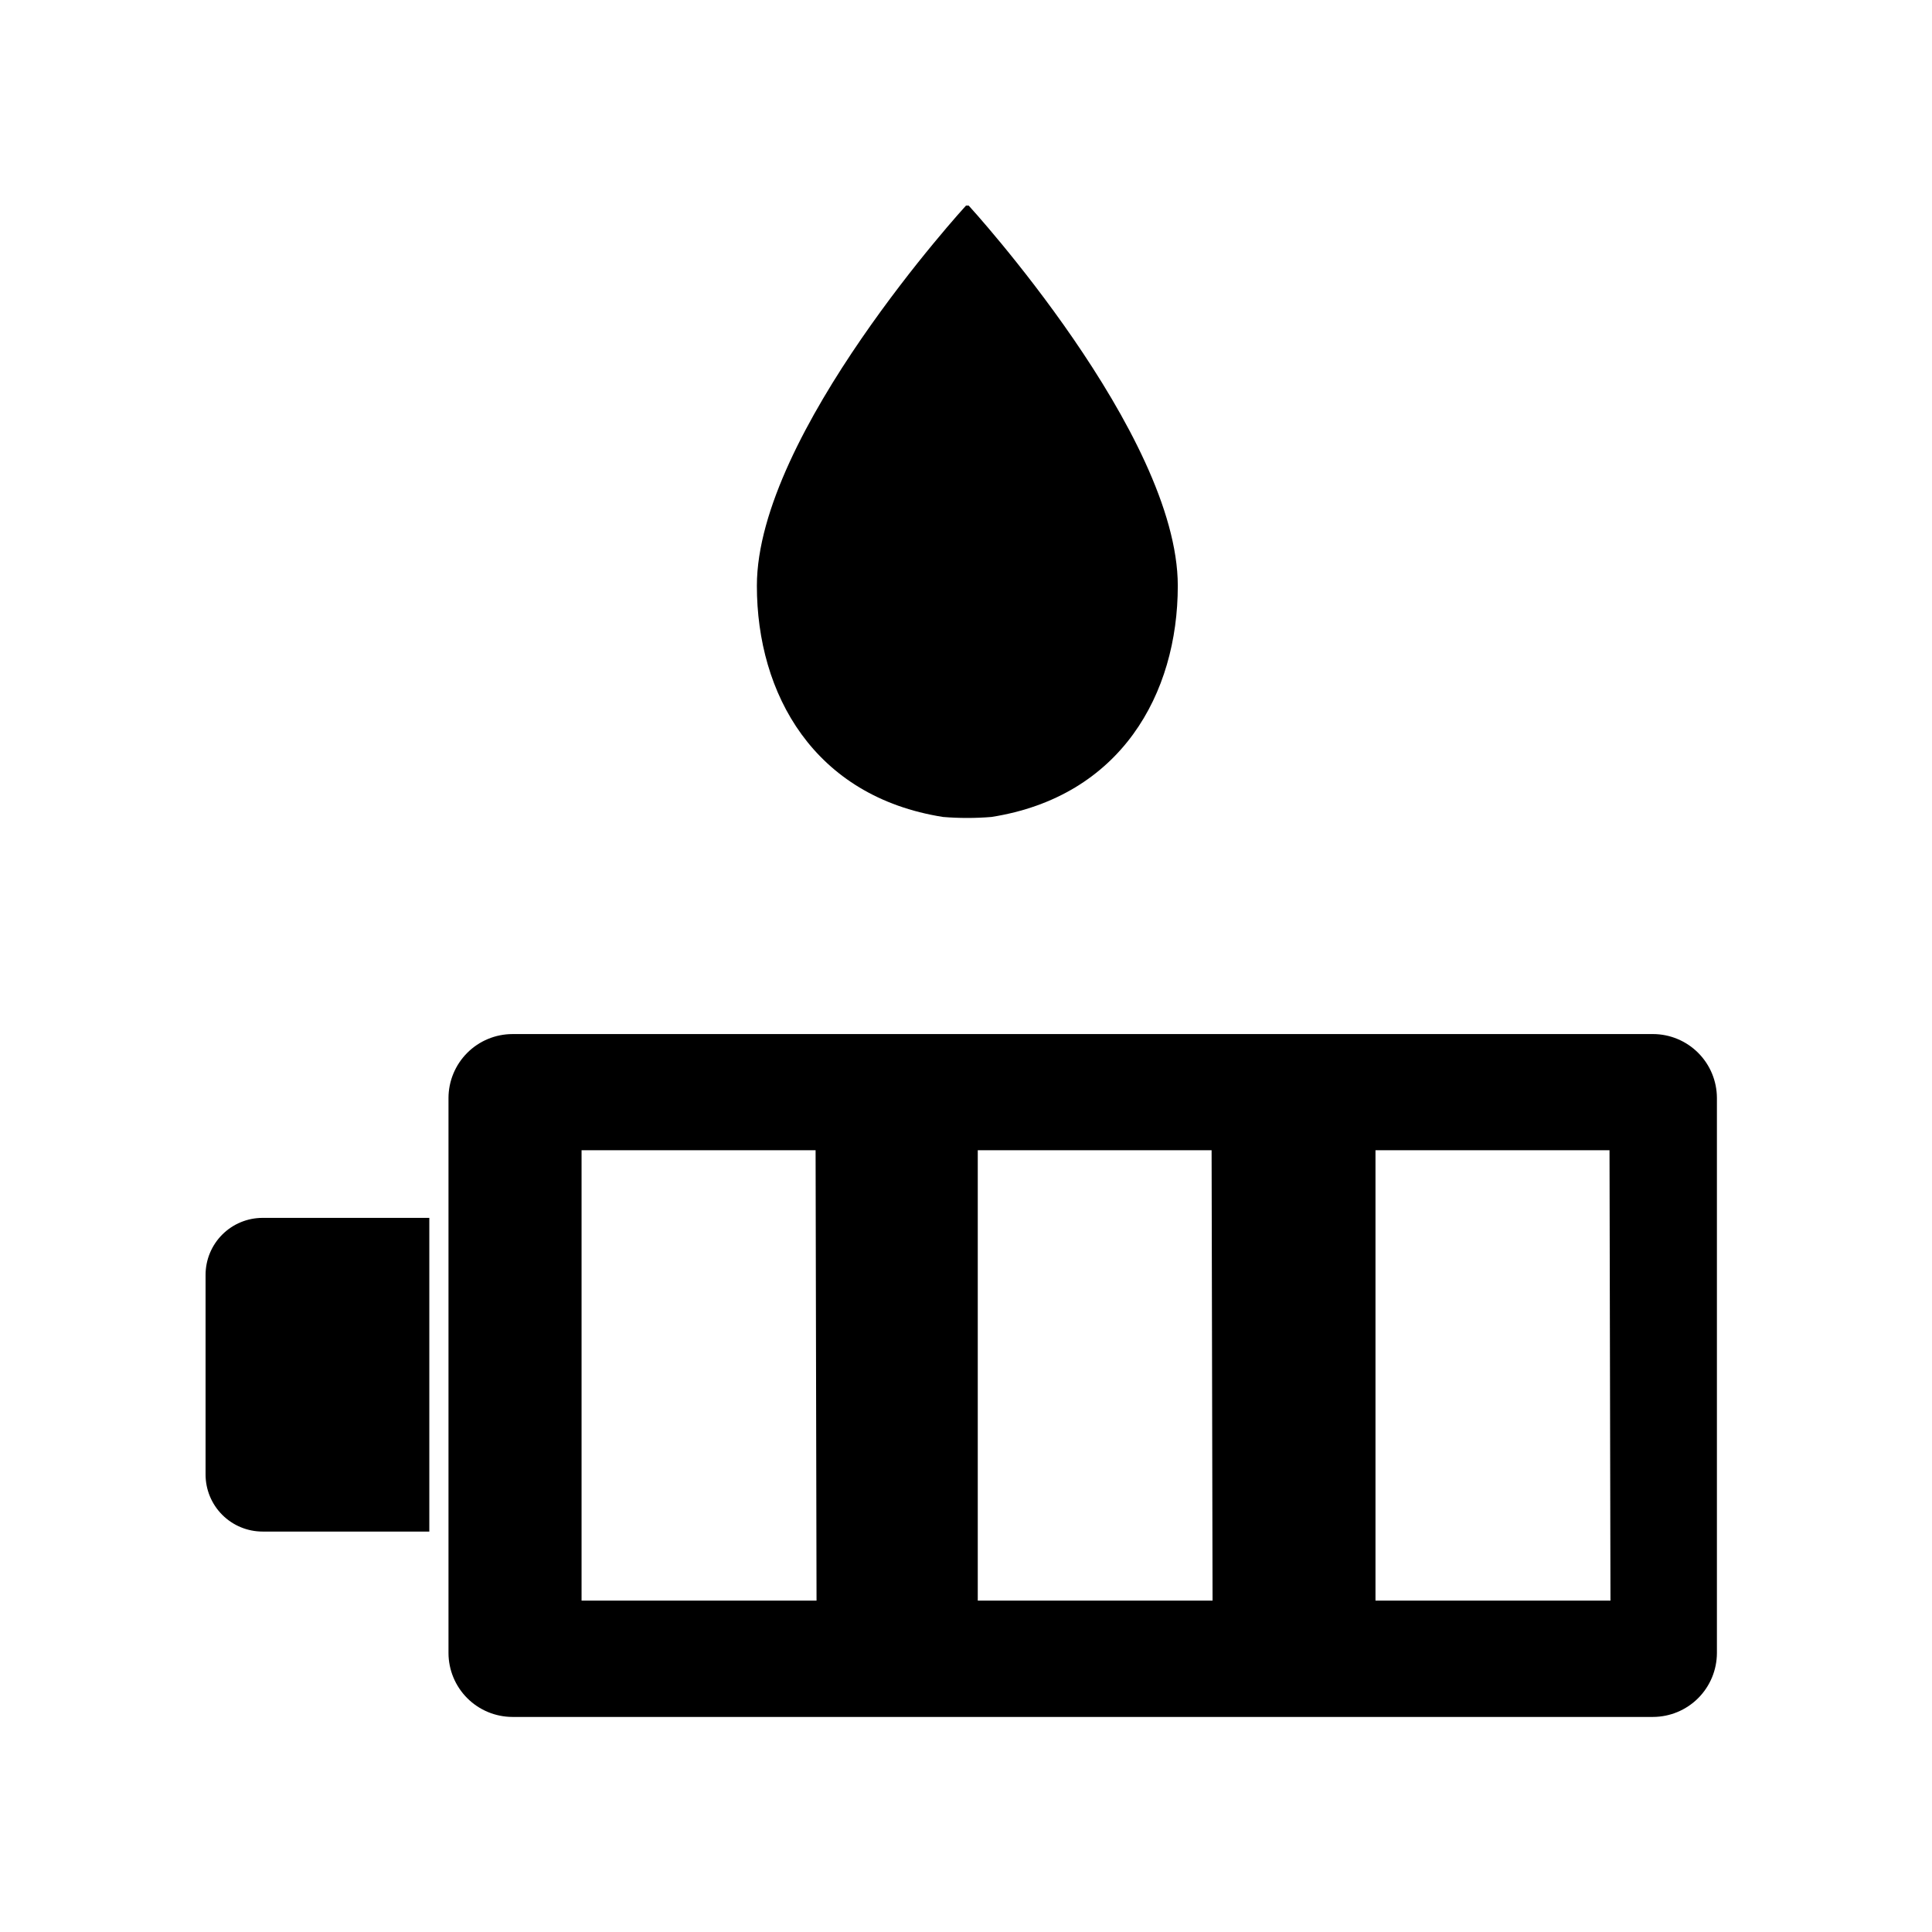
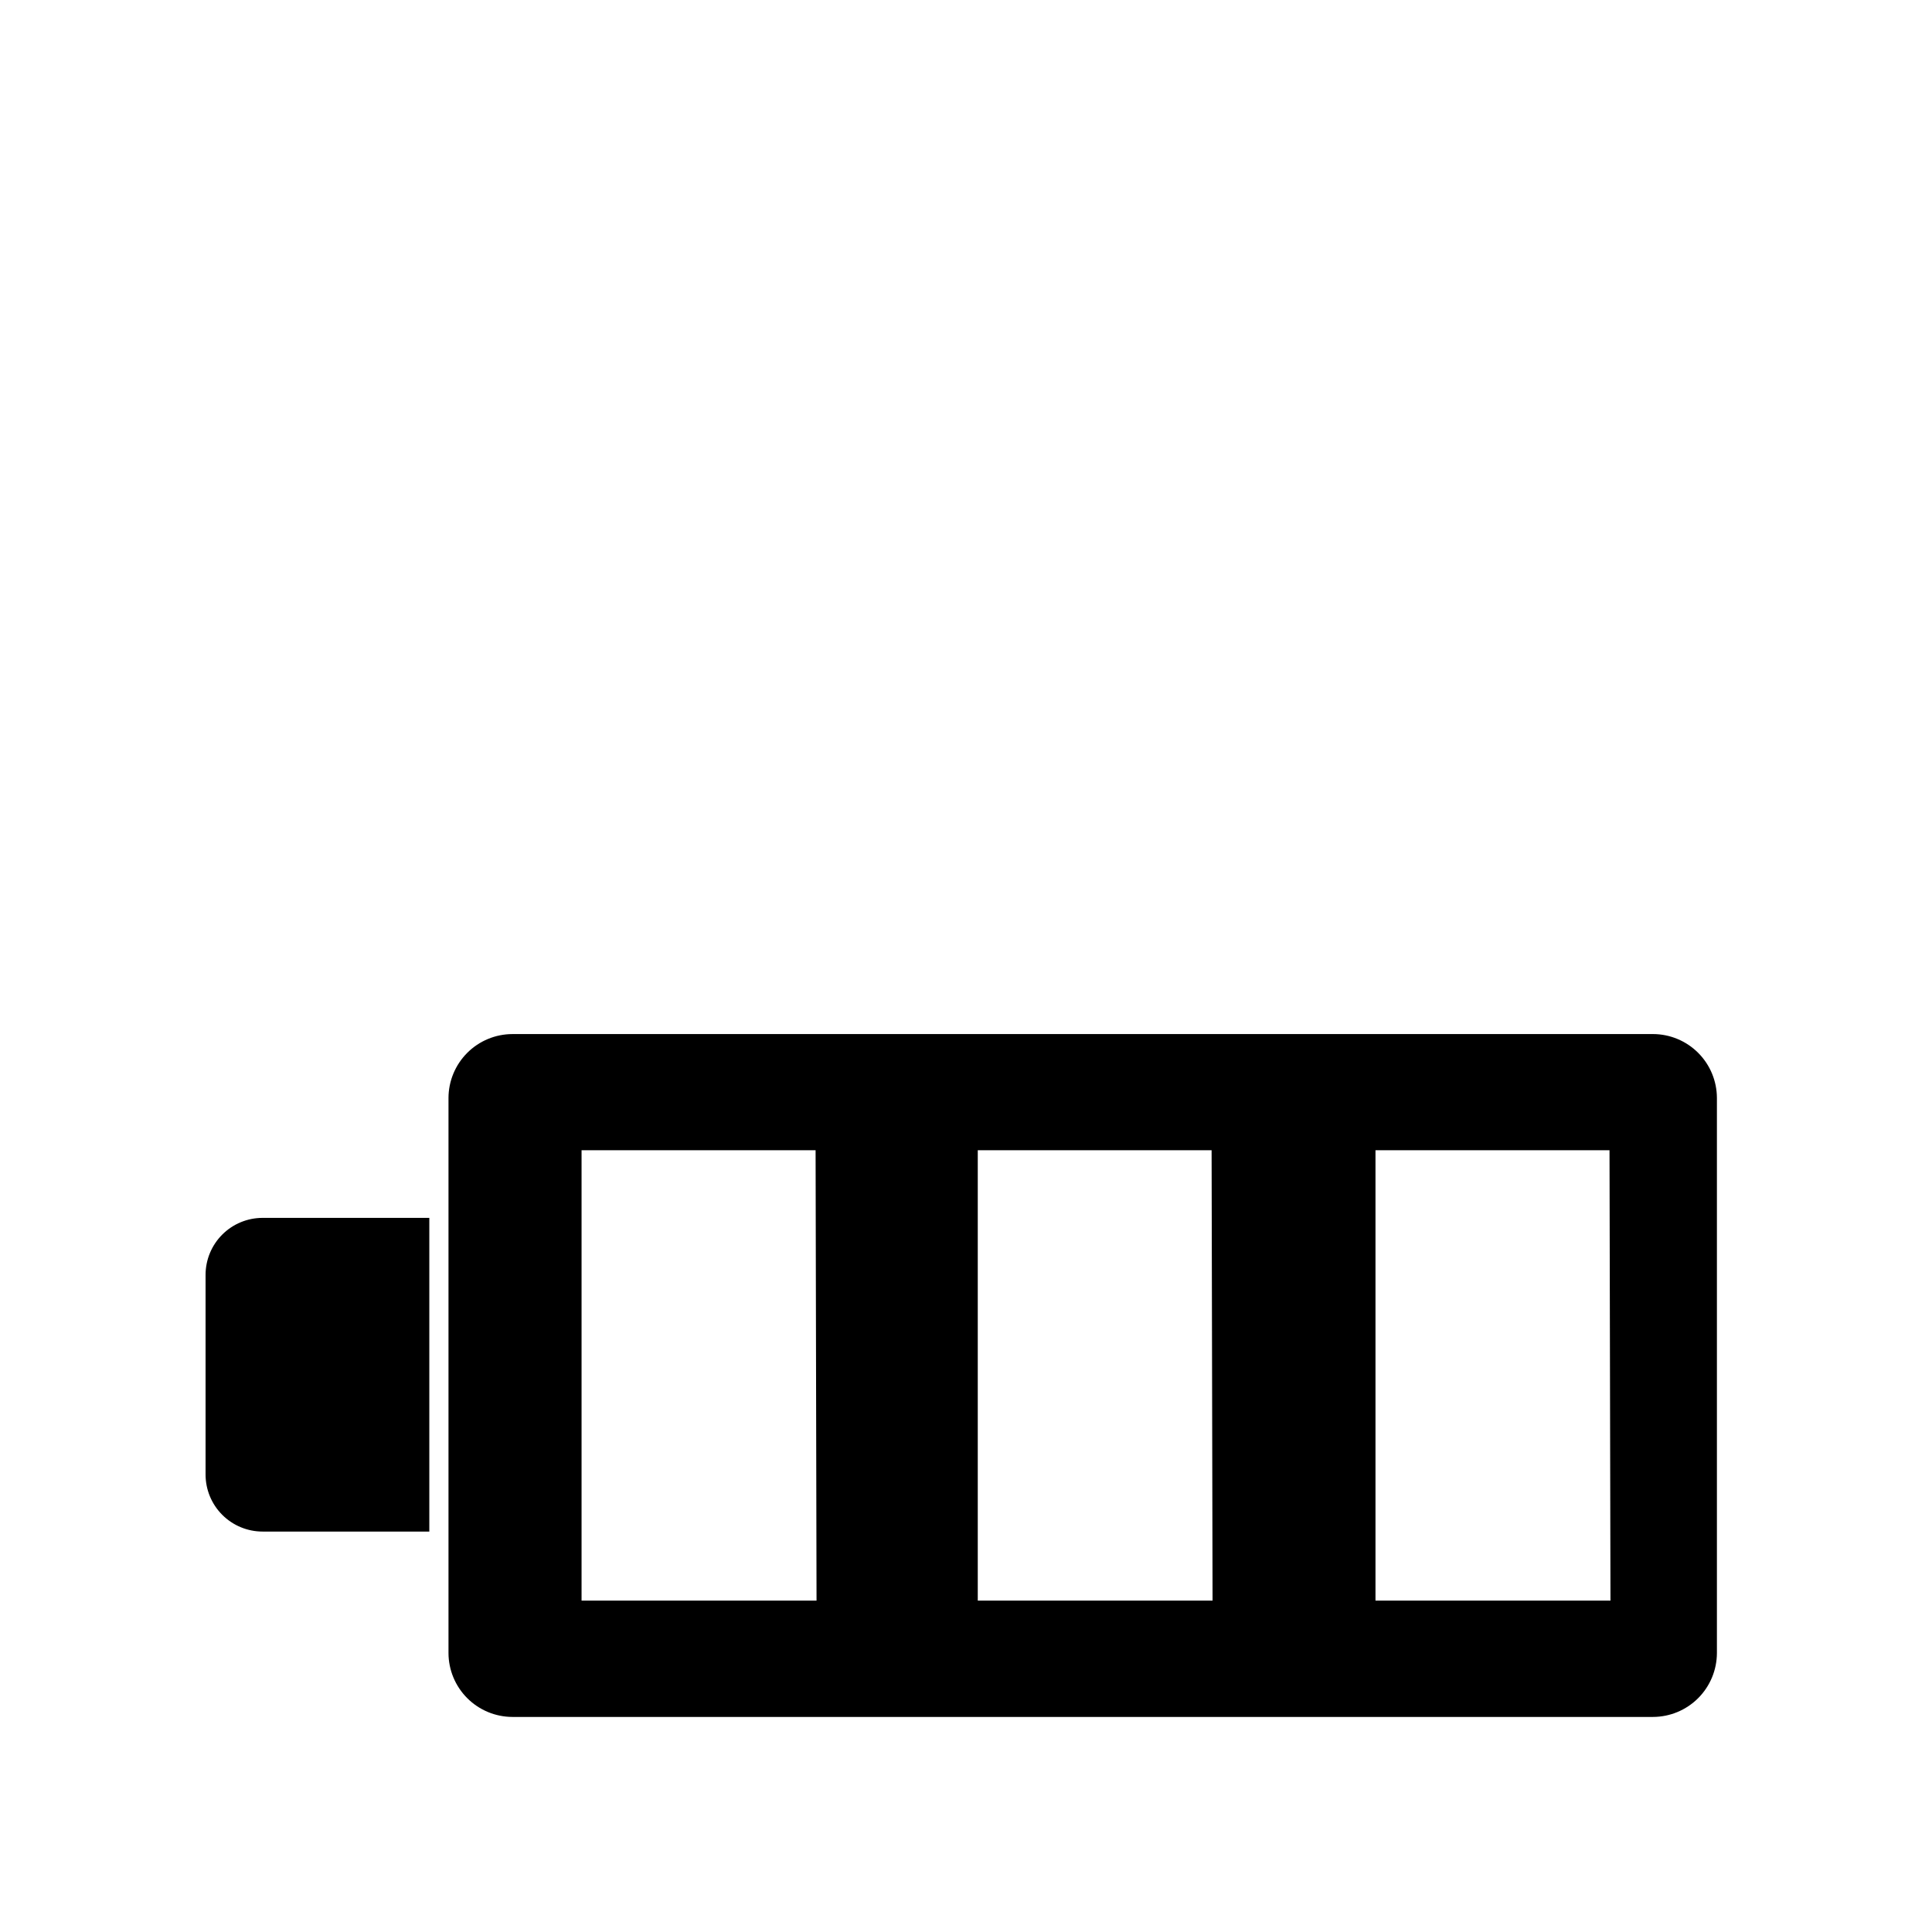
<svg xmlns="http://www.w3.org/2000/svg" fill="#000000" width="800px" height="800px" version="1.1" viewBox="144 144 512 512">
  <g>
    <path d="m213.59 466.75c-4.008 0-7.856 1.59-10.688 4.426-2.836 2.836-4.426 6.68-4.426 10.688v52.898c0 4.012 1.59 7.856 4.426 10.688 2.832 2.836 6.68 4.43 10.688 4.43h44.184v-83.129z" />
    <path d="m582.07 418.04h-302.29c-4.484 0.012-8.781 1.801-11.953 4.973-3.172 3.172-4.961 7.469-4.973 11.957v147.11-0.004c0.012 4.488 1.801 8.785 4.973 11.957 3.172 3.172 7.469 4.957 11.953 4.973h302.29c4.488-0.016 8.785-1.801 11.957-4.973s4.957-7.469 4.973-11.957v-147.11c-0.016-4.488-1.801-8.785-4.973-11.957-3.172-3.172-7.469-4.961-11.957-4.973zm-221.68 150.14h-62.27v-119.36h62.02zm104.95 0h-62.223v-119.36h61.969zm105.45 0h-62.273v-119.36h62.02z" />
-     <path d="m344.58 299.24c0 28.668 15.113 55.871 49.324 61.262 4.273 0.352 8.57 0.352 12.848 0 34.258-5.391 49.375-32.598 49.375-61.262 0-40.305-55.418-100.76-55.418-100.76h-0.707s-55.422 60.457-55.422 100.76z" />
  </g>
</svg>